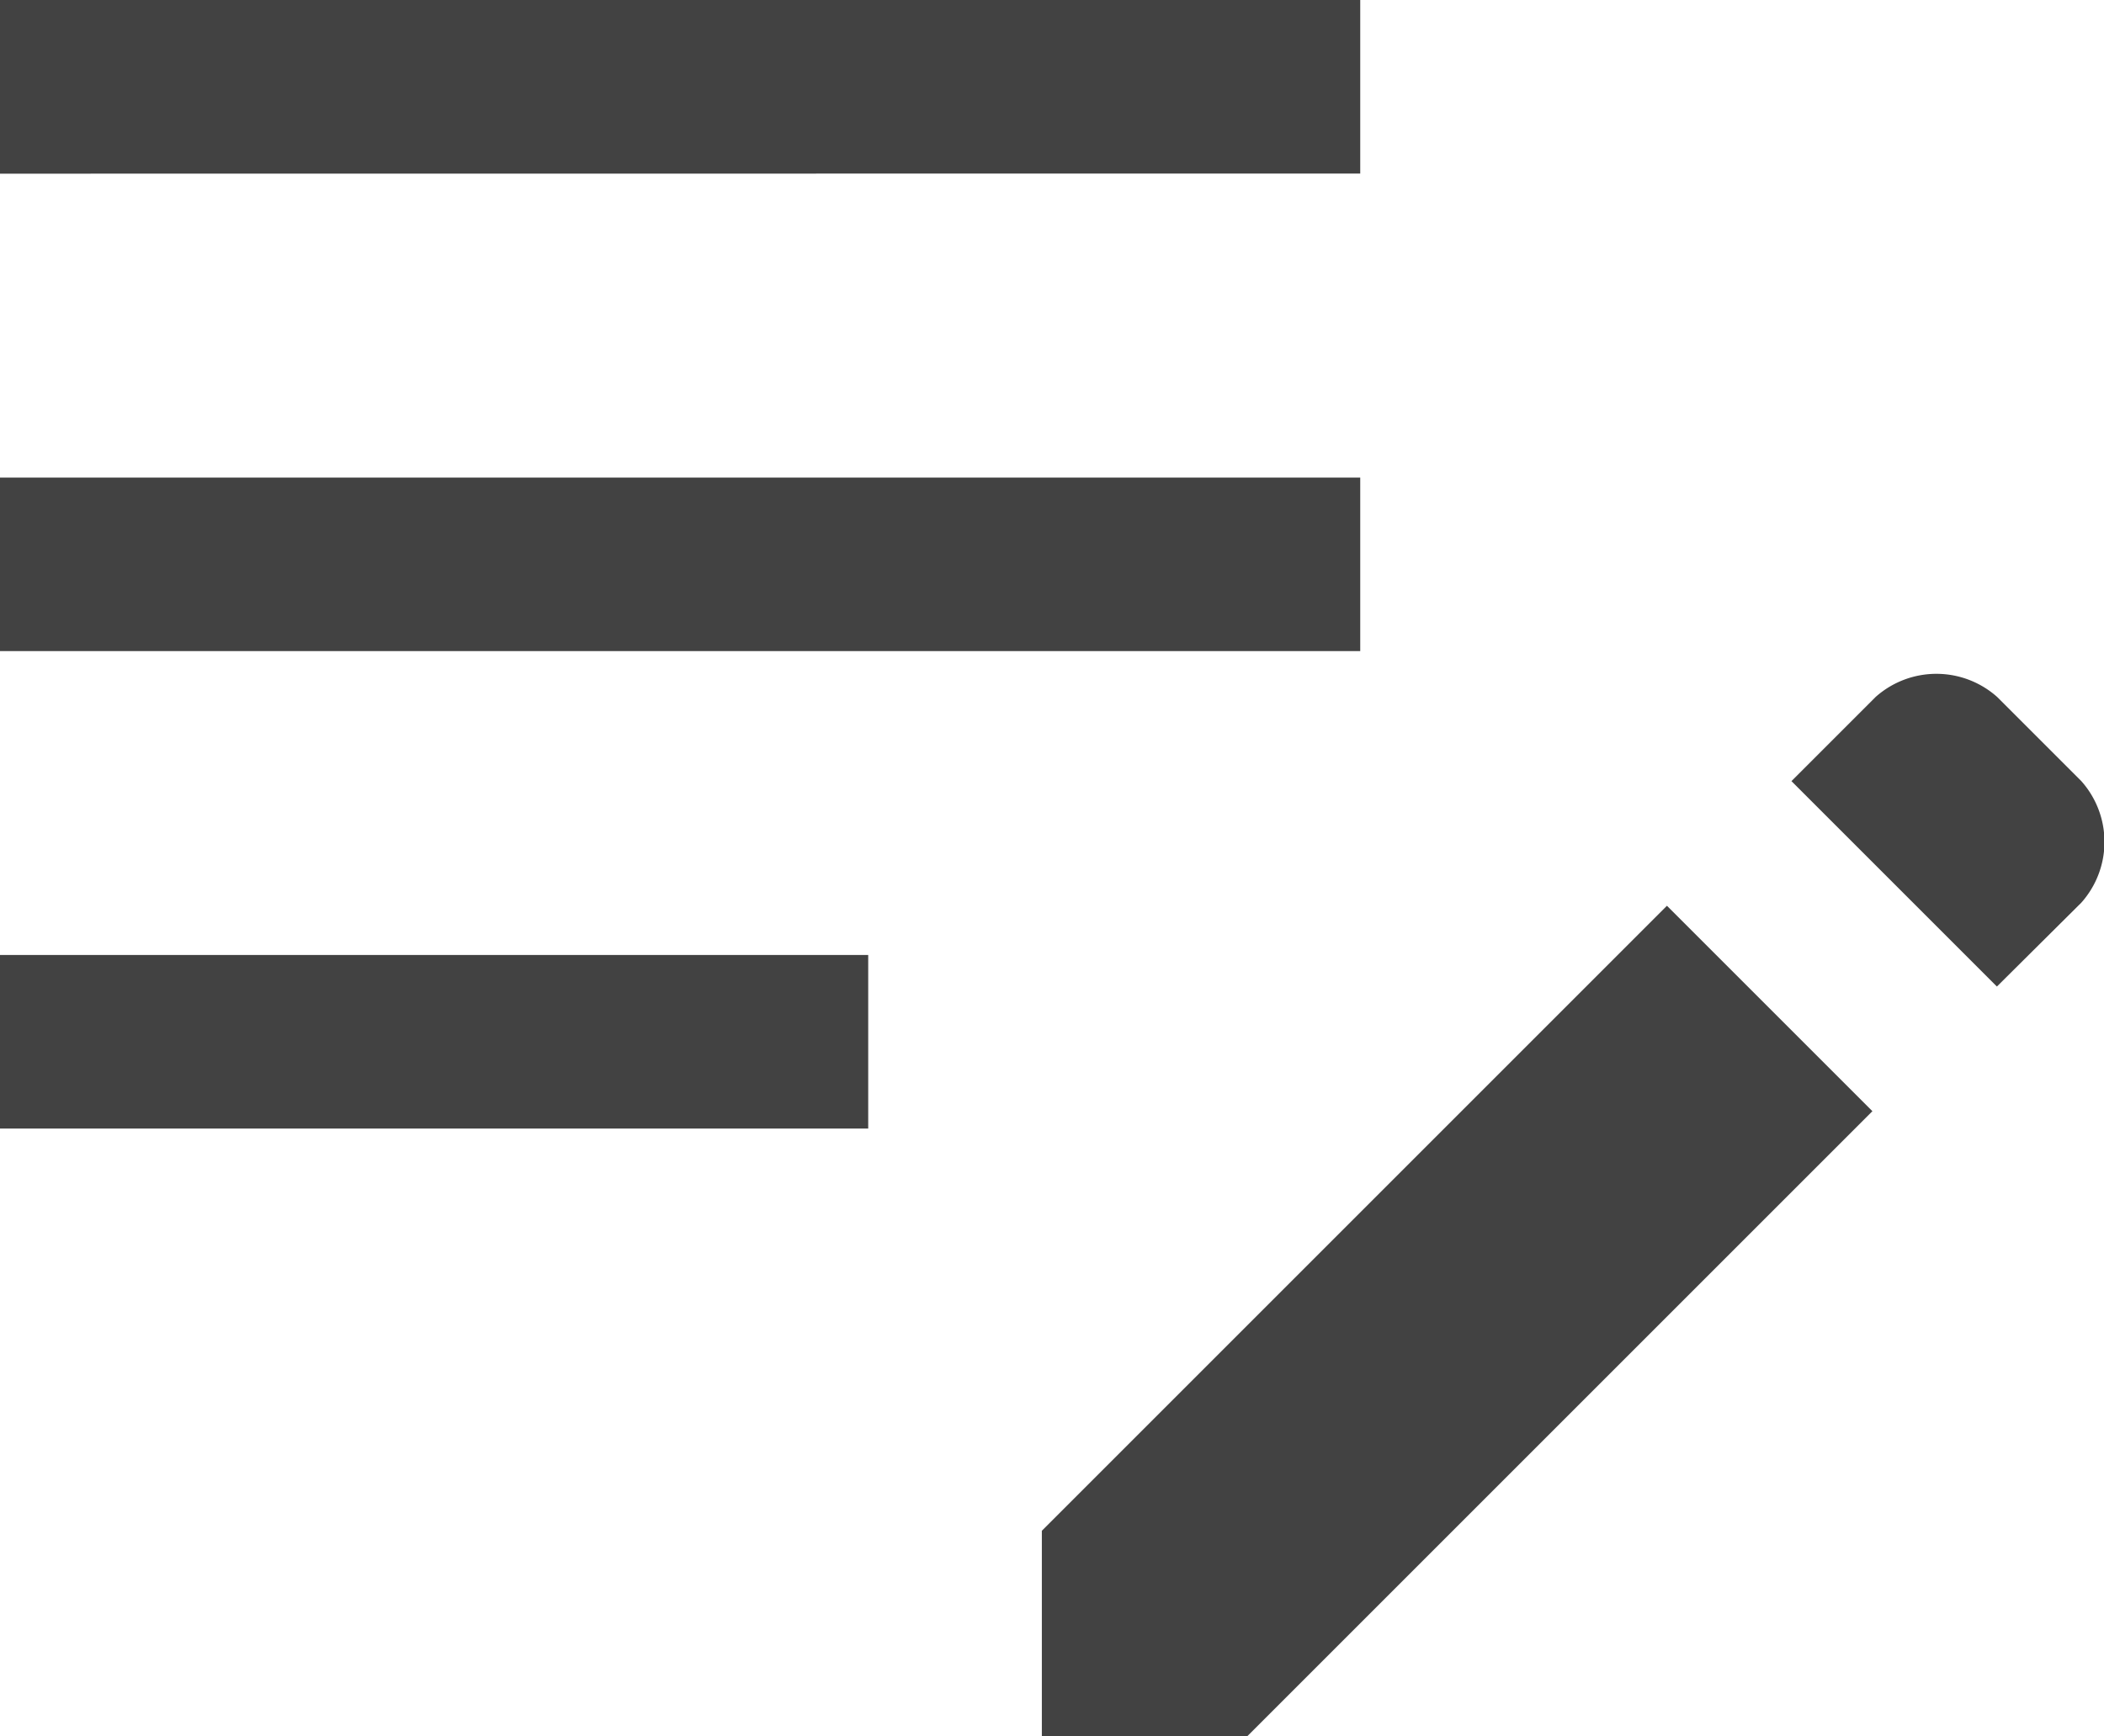
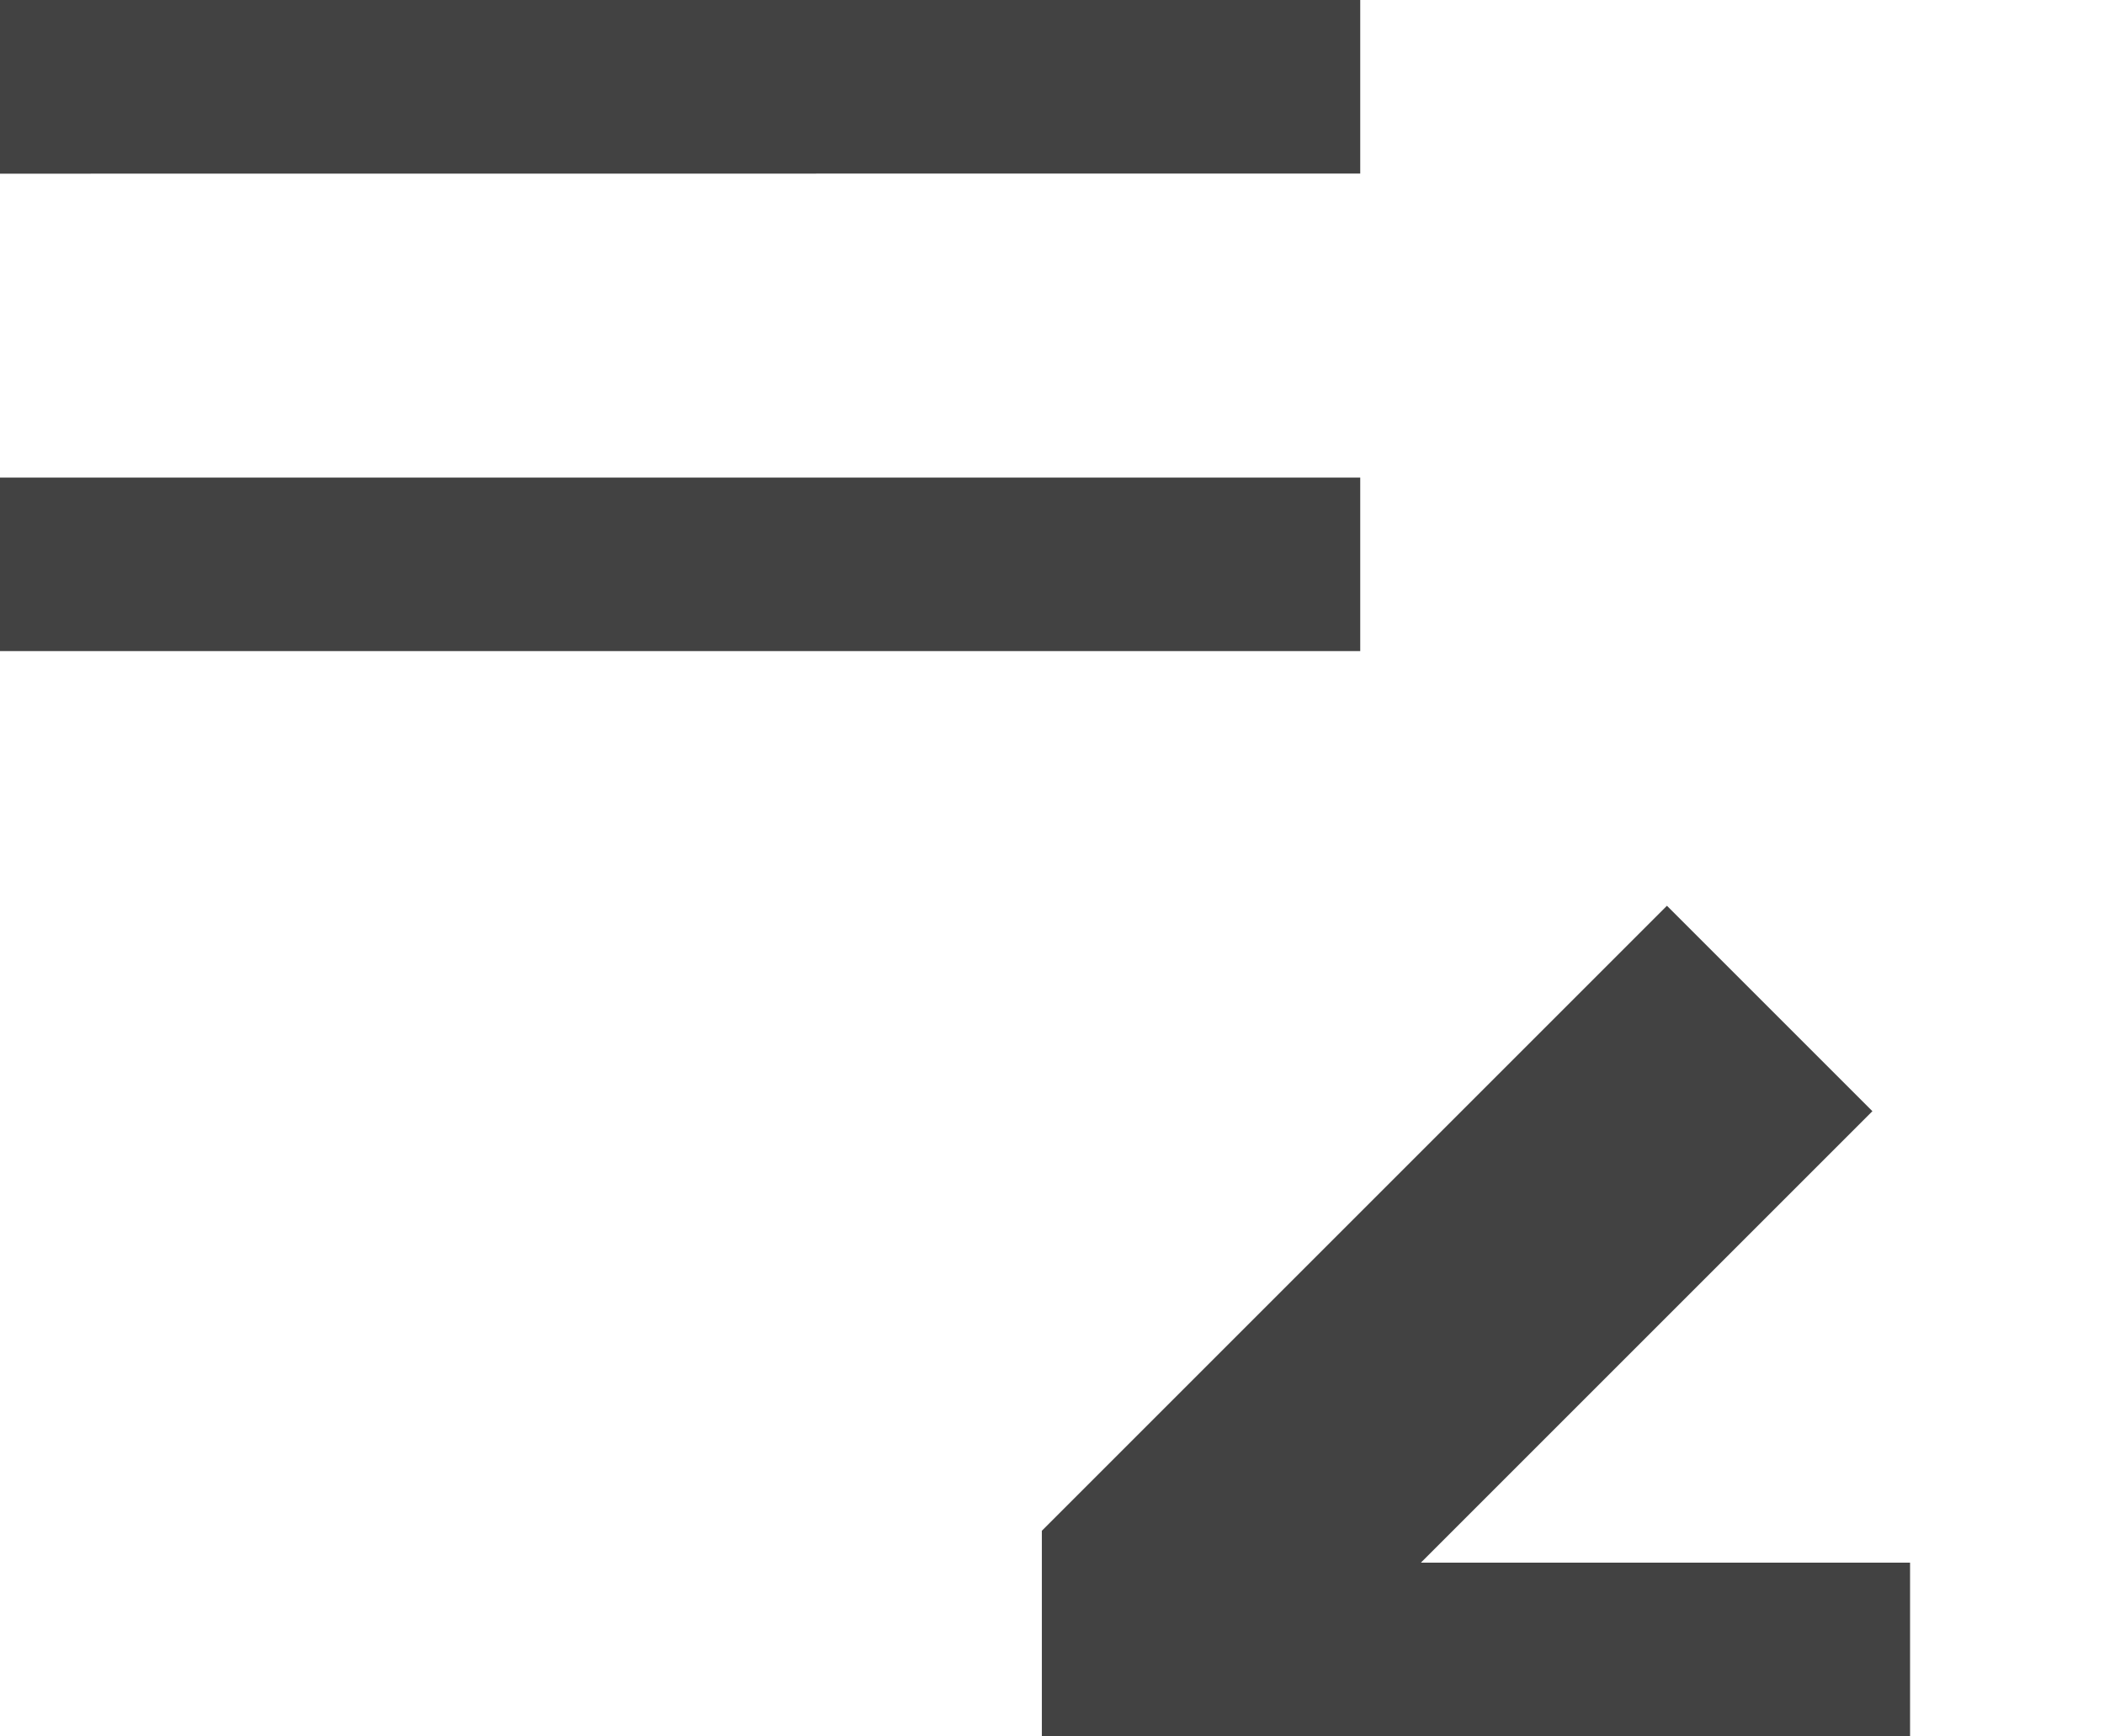
<svg xmlns="http://www.w3.org/2000/svg" width="40" height="33.012" viewBox="0 0 40 33.012">
-   <path d="M139.807,369.012v-3.906l11.884-11.884,3.906,3.906-11.884,11.884ZM120,357.458v-3.3h16.506v3.3Zm37.964-2.7-3.906-3.906,1.6-1.6a1.737,1.737,0,0,1,2.311,0l1.6,1.6a1.737,1.737,0,0,1,0,2.311ZM120,348.38v-3.3h25.86v3.3Zm0-9.078V336h25.86v3.3Z" transform="translate(-120 -336)" fill="#424242" />
+   <path d="M139.807,369.012v-3.906l11.884-11.884,3.906,3.906-11.884,11.884Zv-3.3h16.506v3.3Zm37.964-2.7-3.906-3.906,1.6-1.6a1.737,1.737,0,0,1,2.311,0l1.6,1.6a1.737,1.737,0,0,1,0,2.311ZM120,348.38v-3.3h25.86v3.3Zm0-9.078V336h25.86v3.3Z" transform="translate(-120 -336)" fill="#424242" />
</svg>